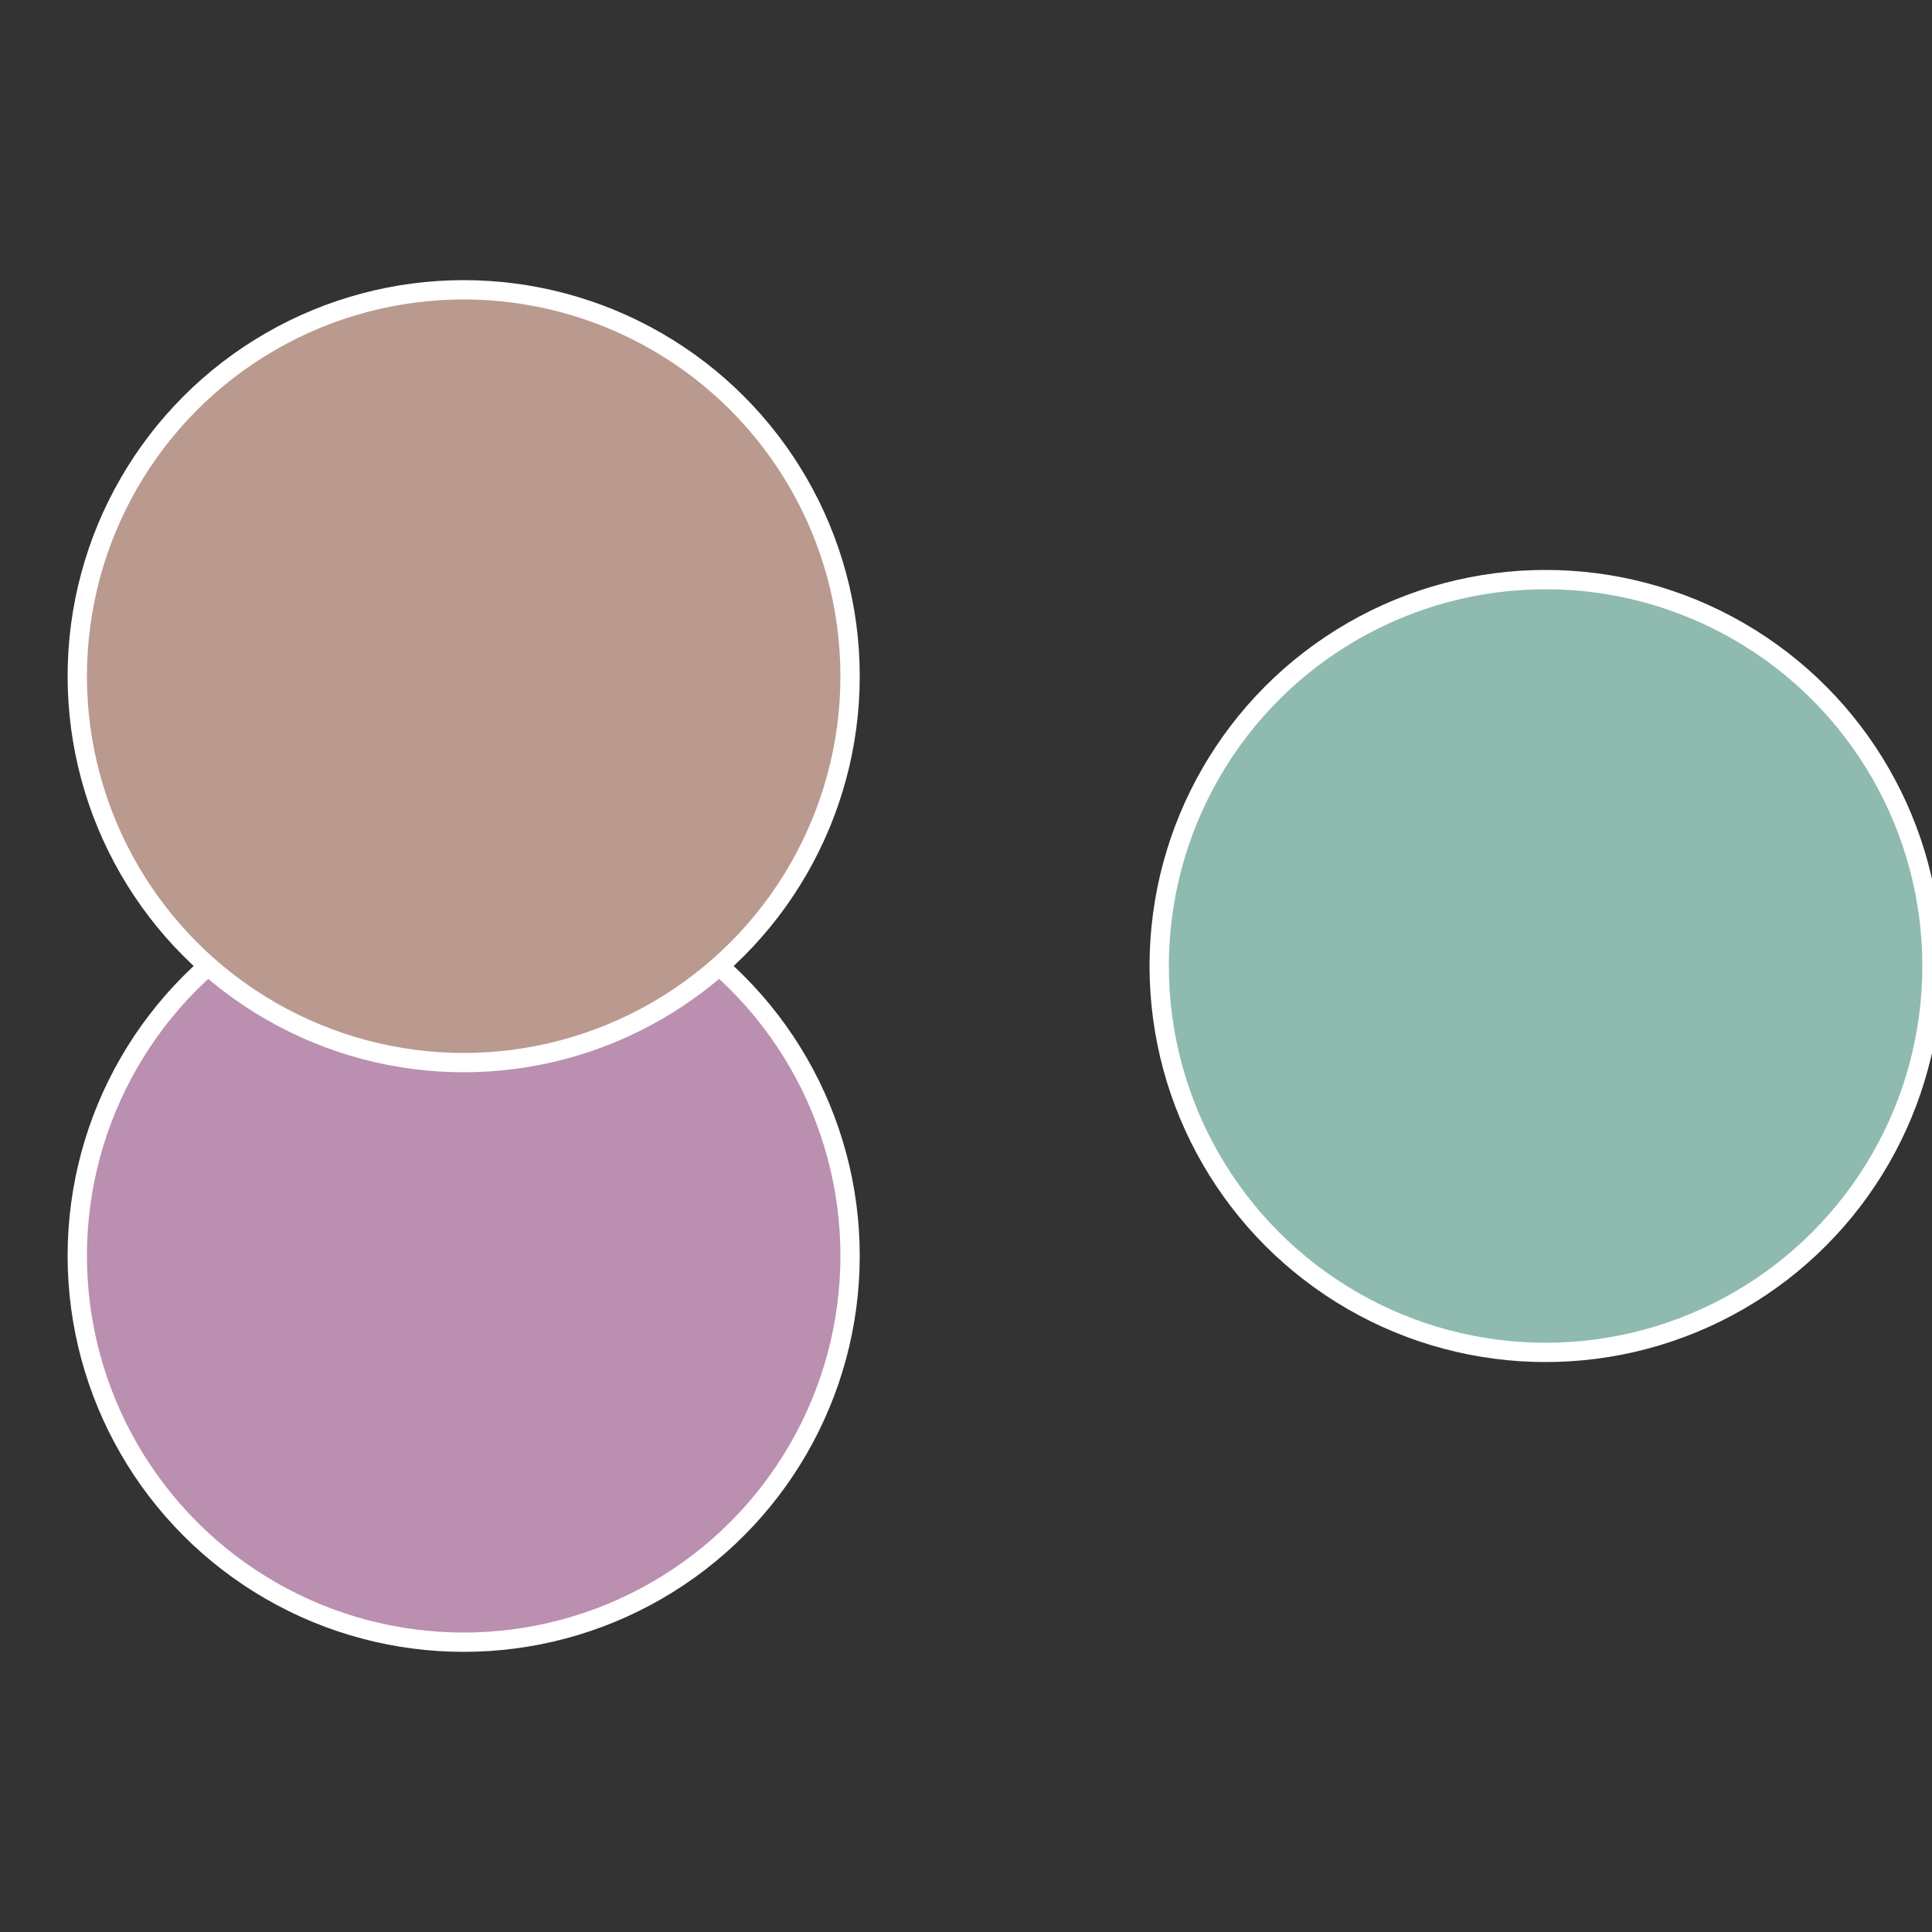
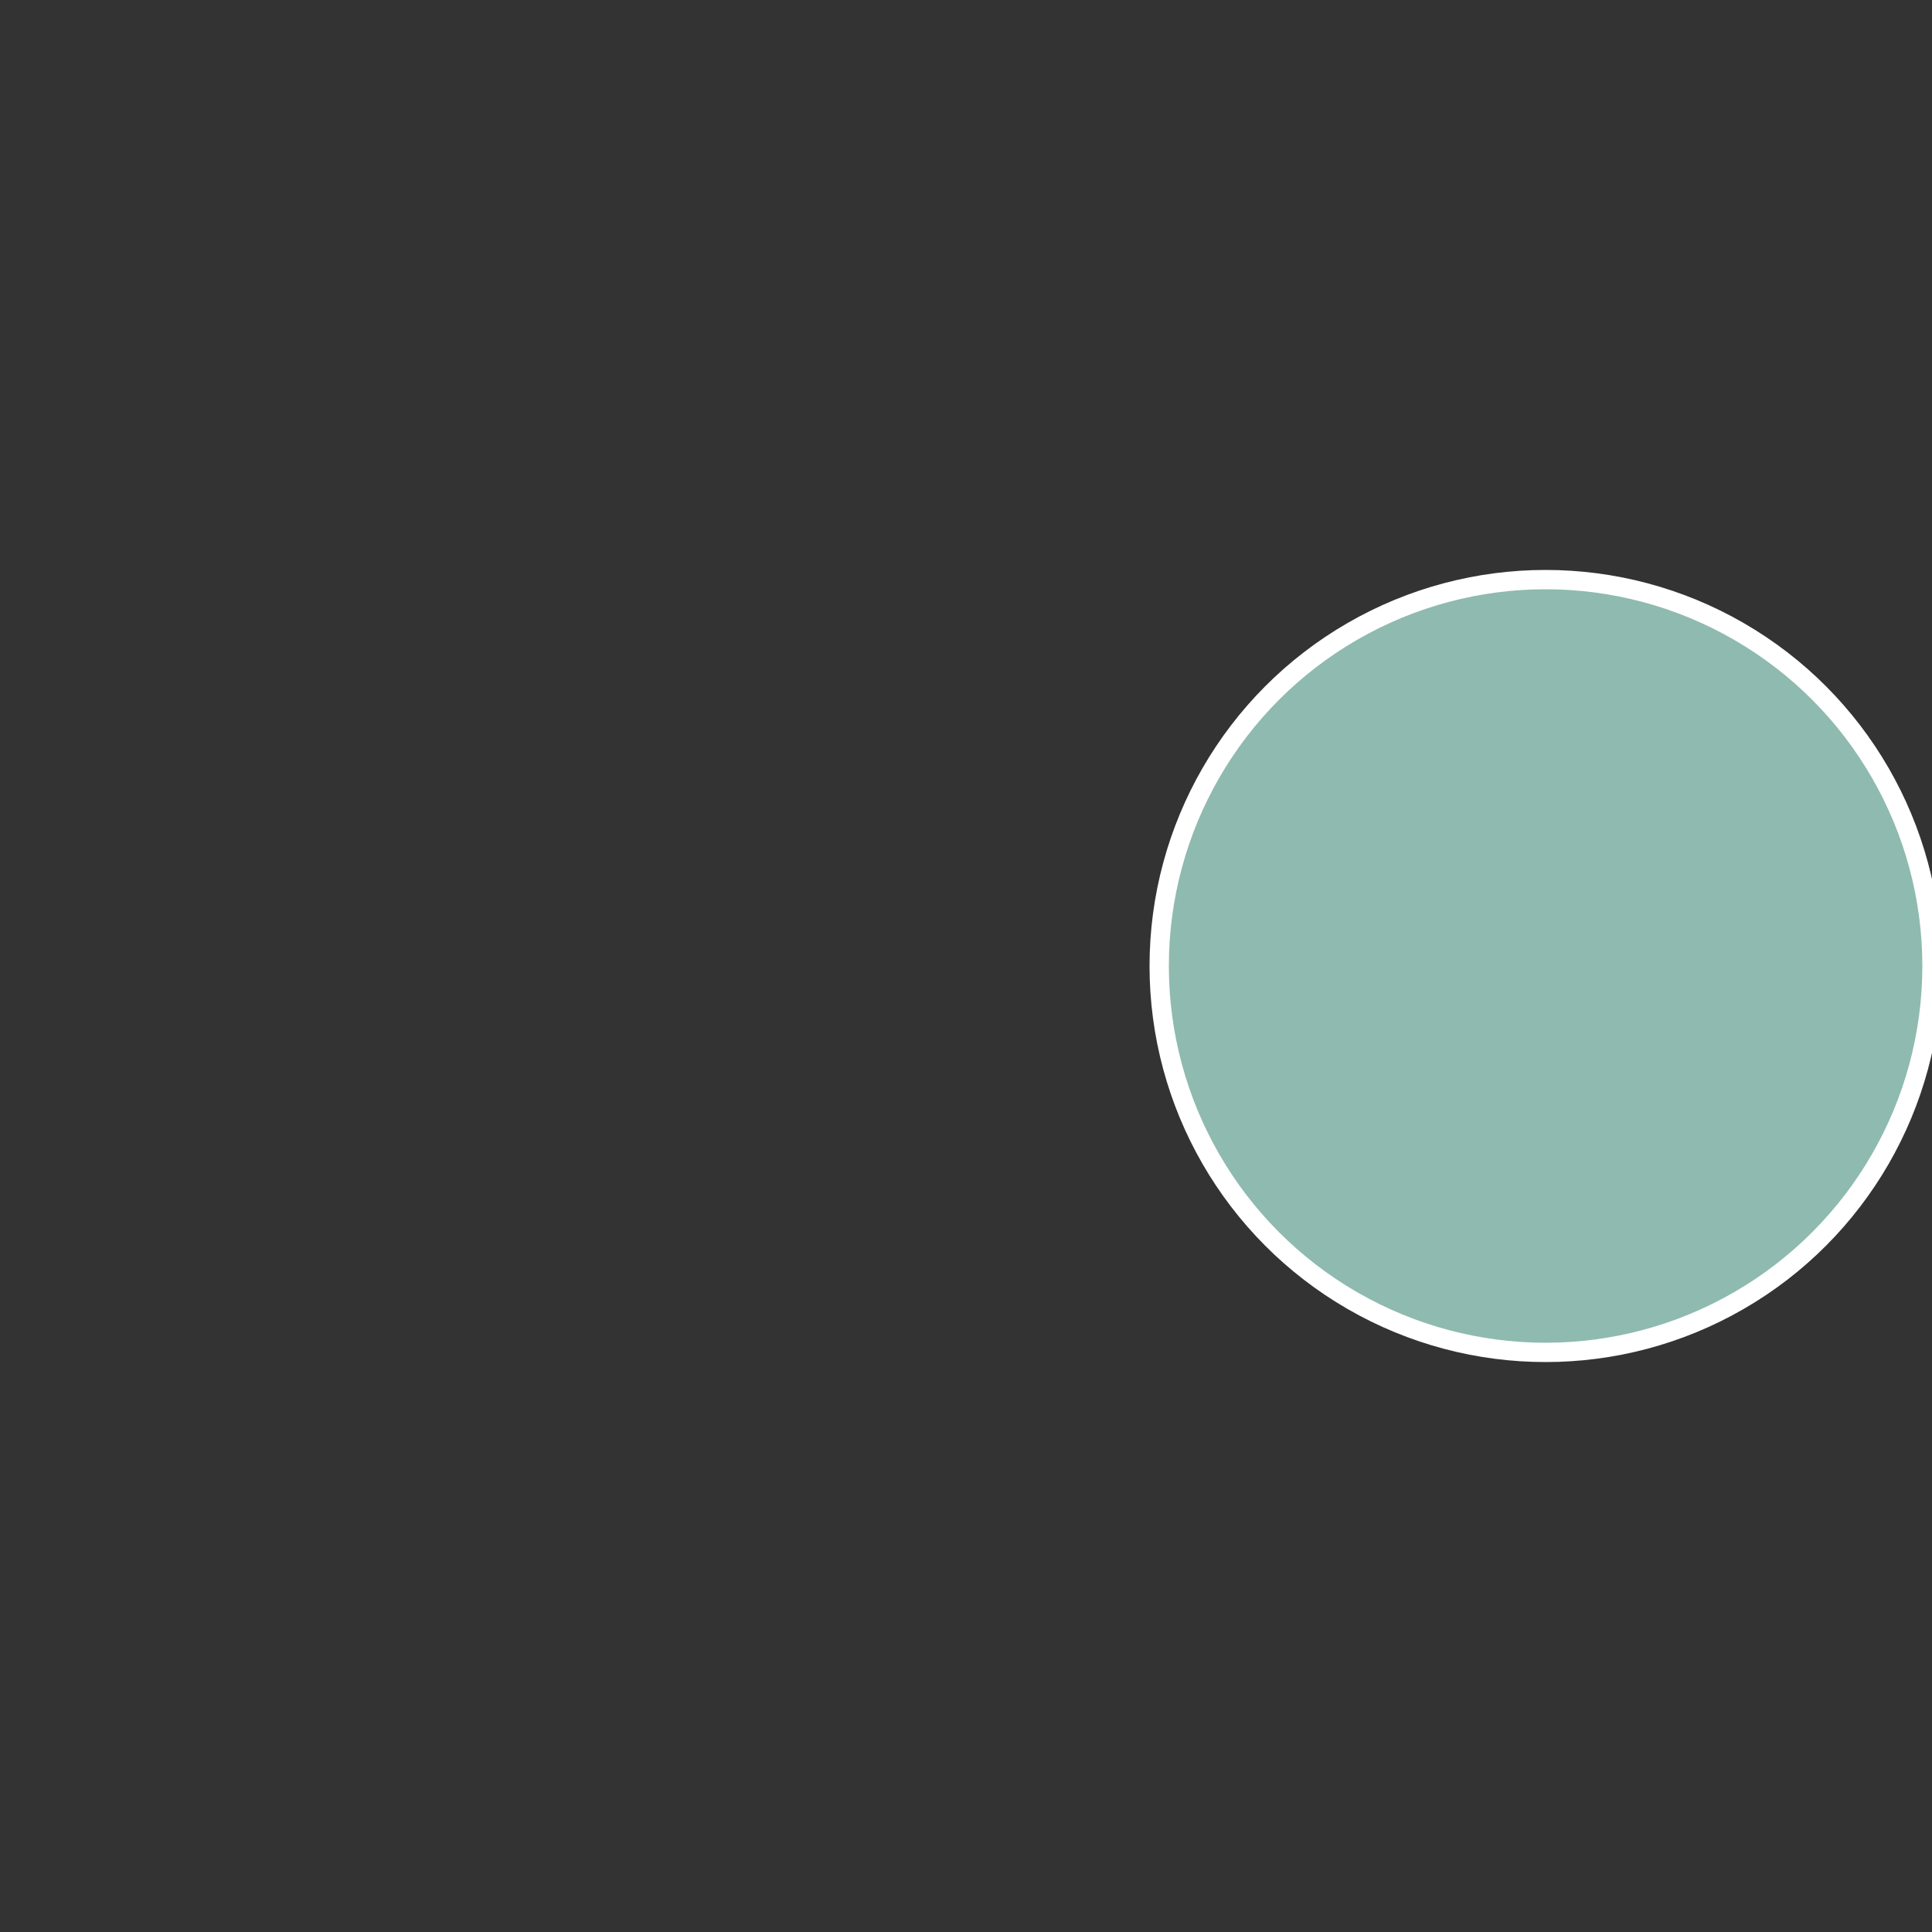
<svg xmlns="http://www.w3.org/2000/svg" width="500" height="500" viewBox="-1 -1 2 2">
  <rect x="-1" y="-1" width="2" height="2" fill="#333333" stroke="none" />
  <circle cx="0.6" cy="0" r="0.4" fill="#8fbaaf" stroke="#fff" stroke-width="1%" />
-   <circle cx="-0.52" cy="0.3" r="0.4" fill="#ba8fb0" stroke="#fff" stroke-width="1%" />
-   <circle cx="-0.52" cy="-0.3" r="0.4" fill="#ba998f" stroke="#fff" stroke-width="1%" />
</svg>